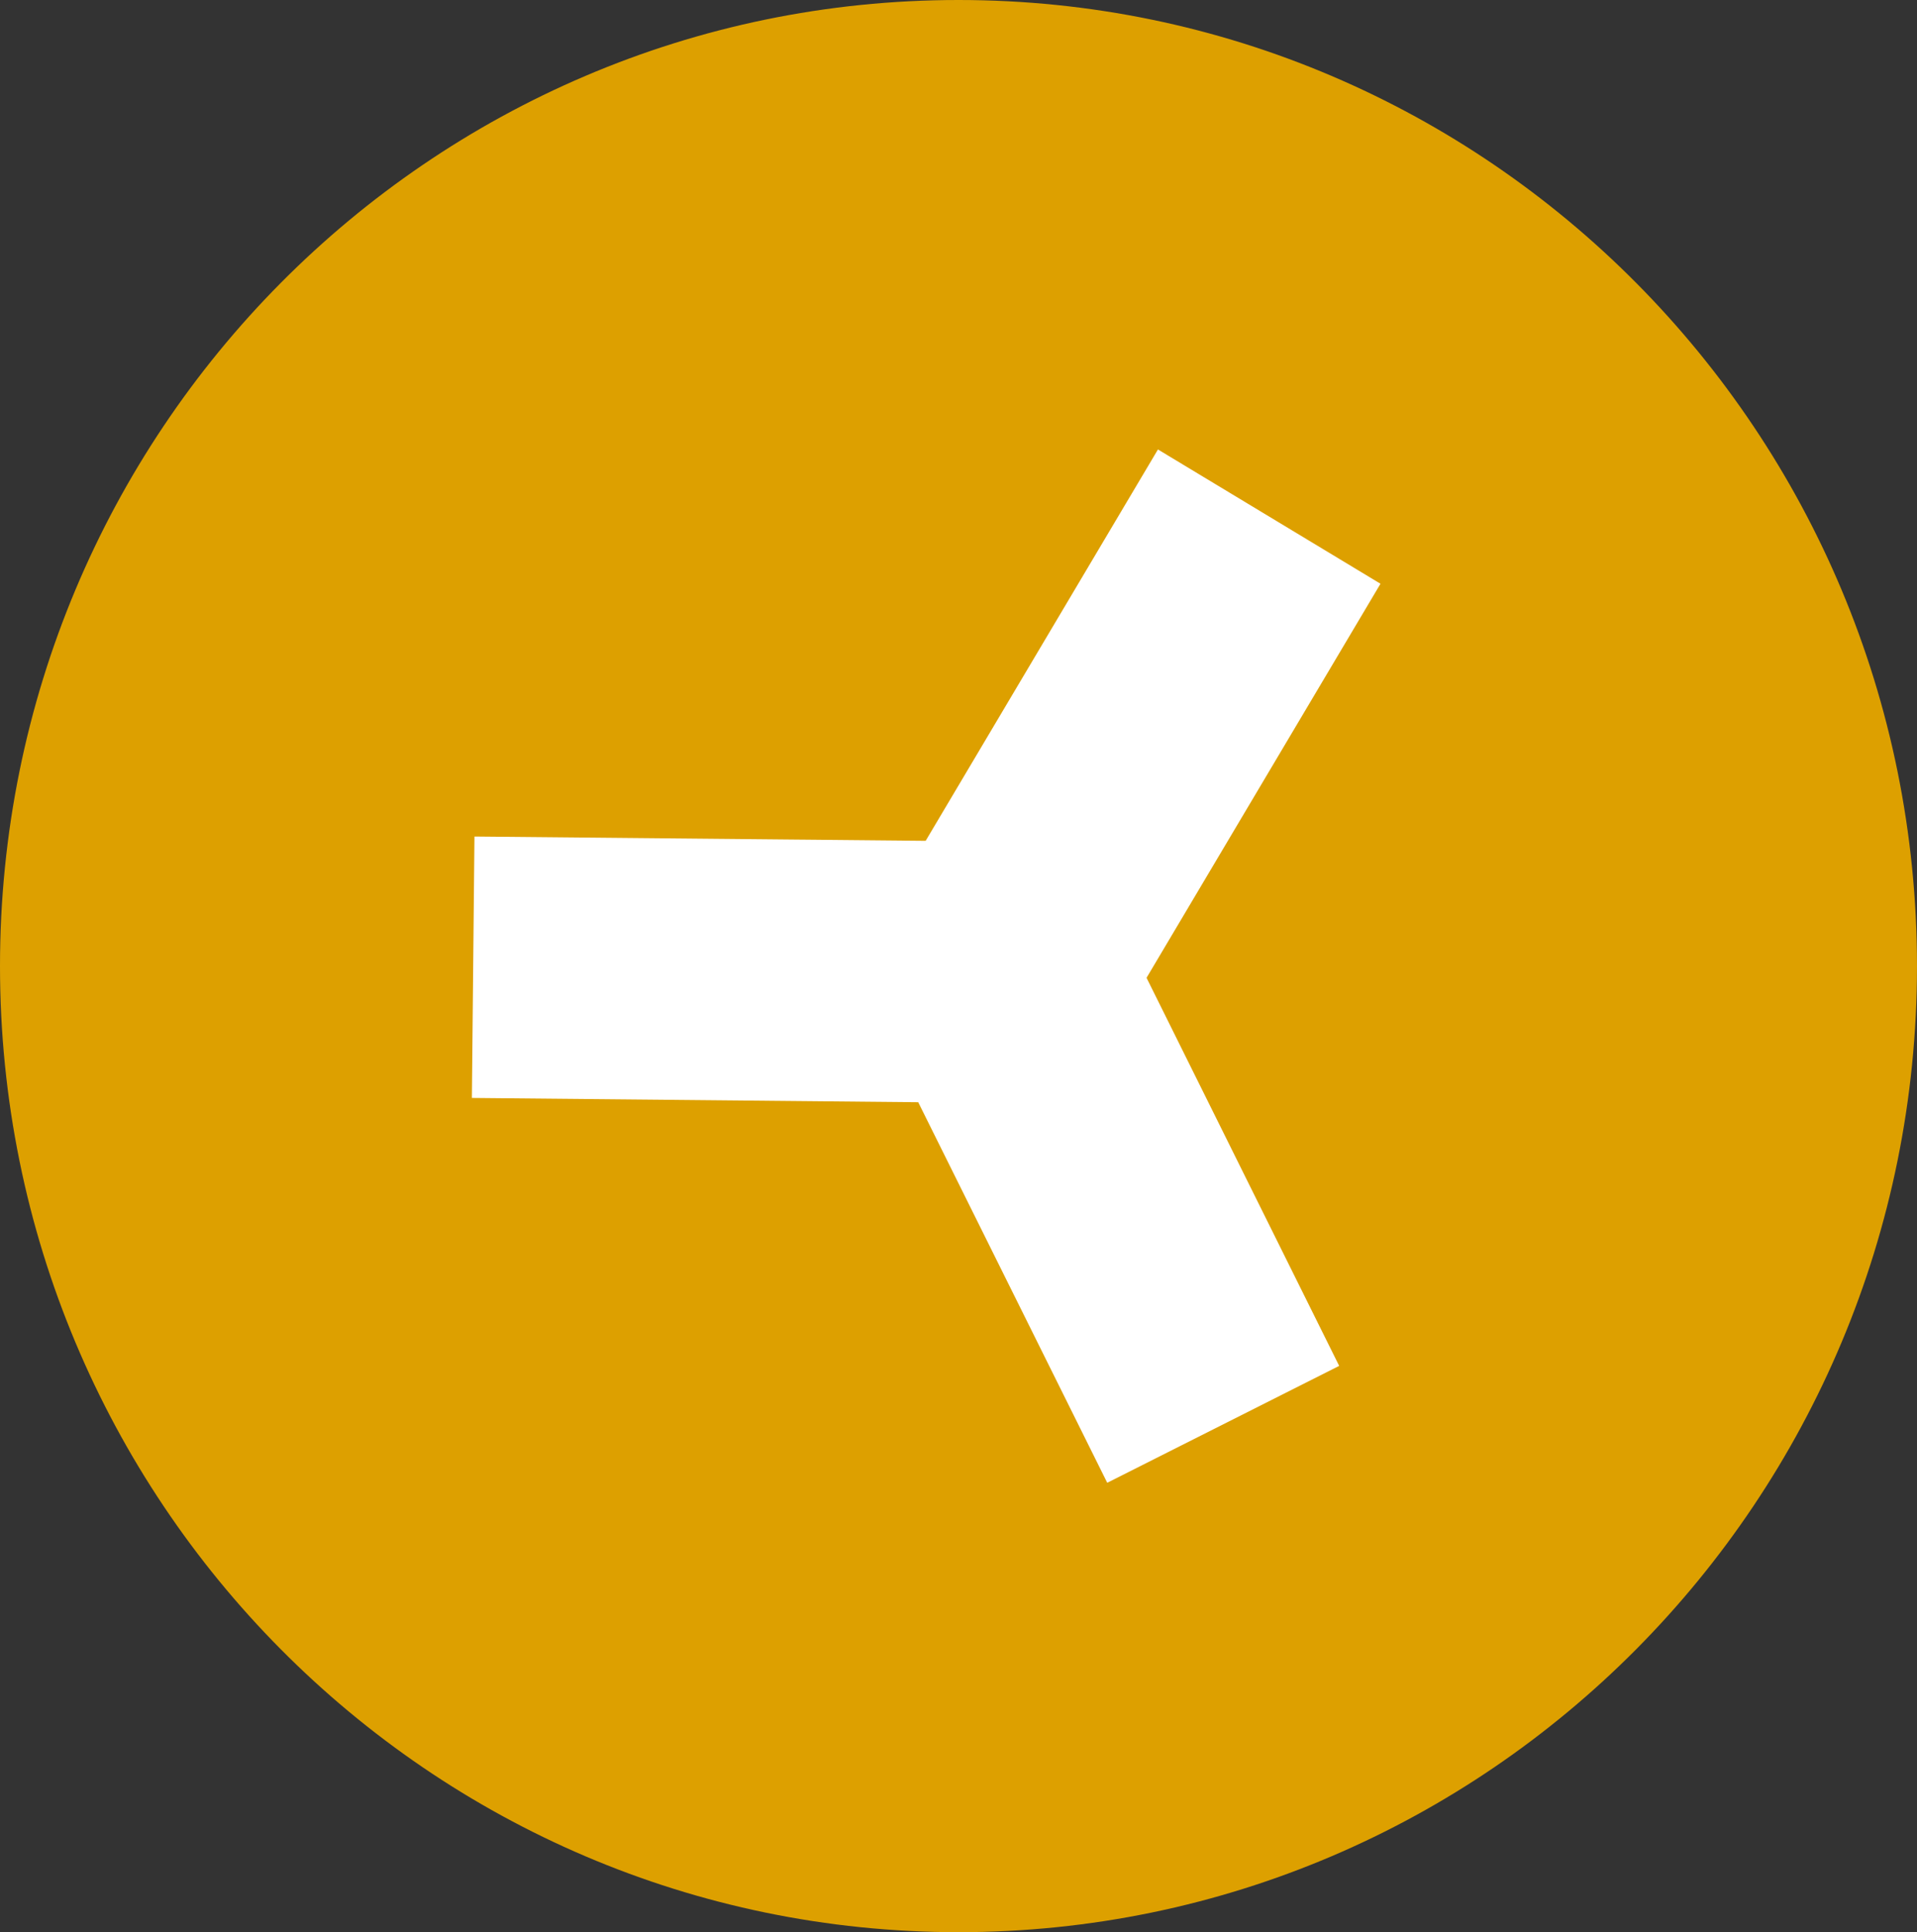
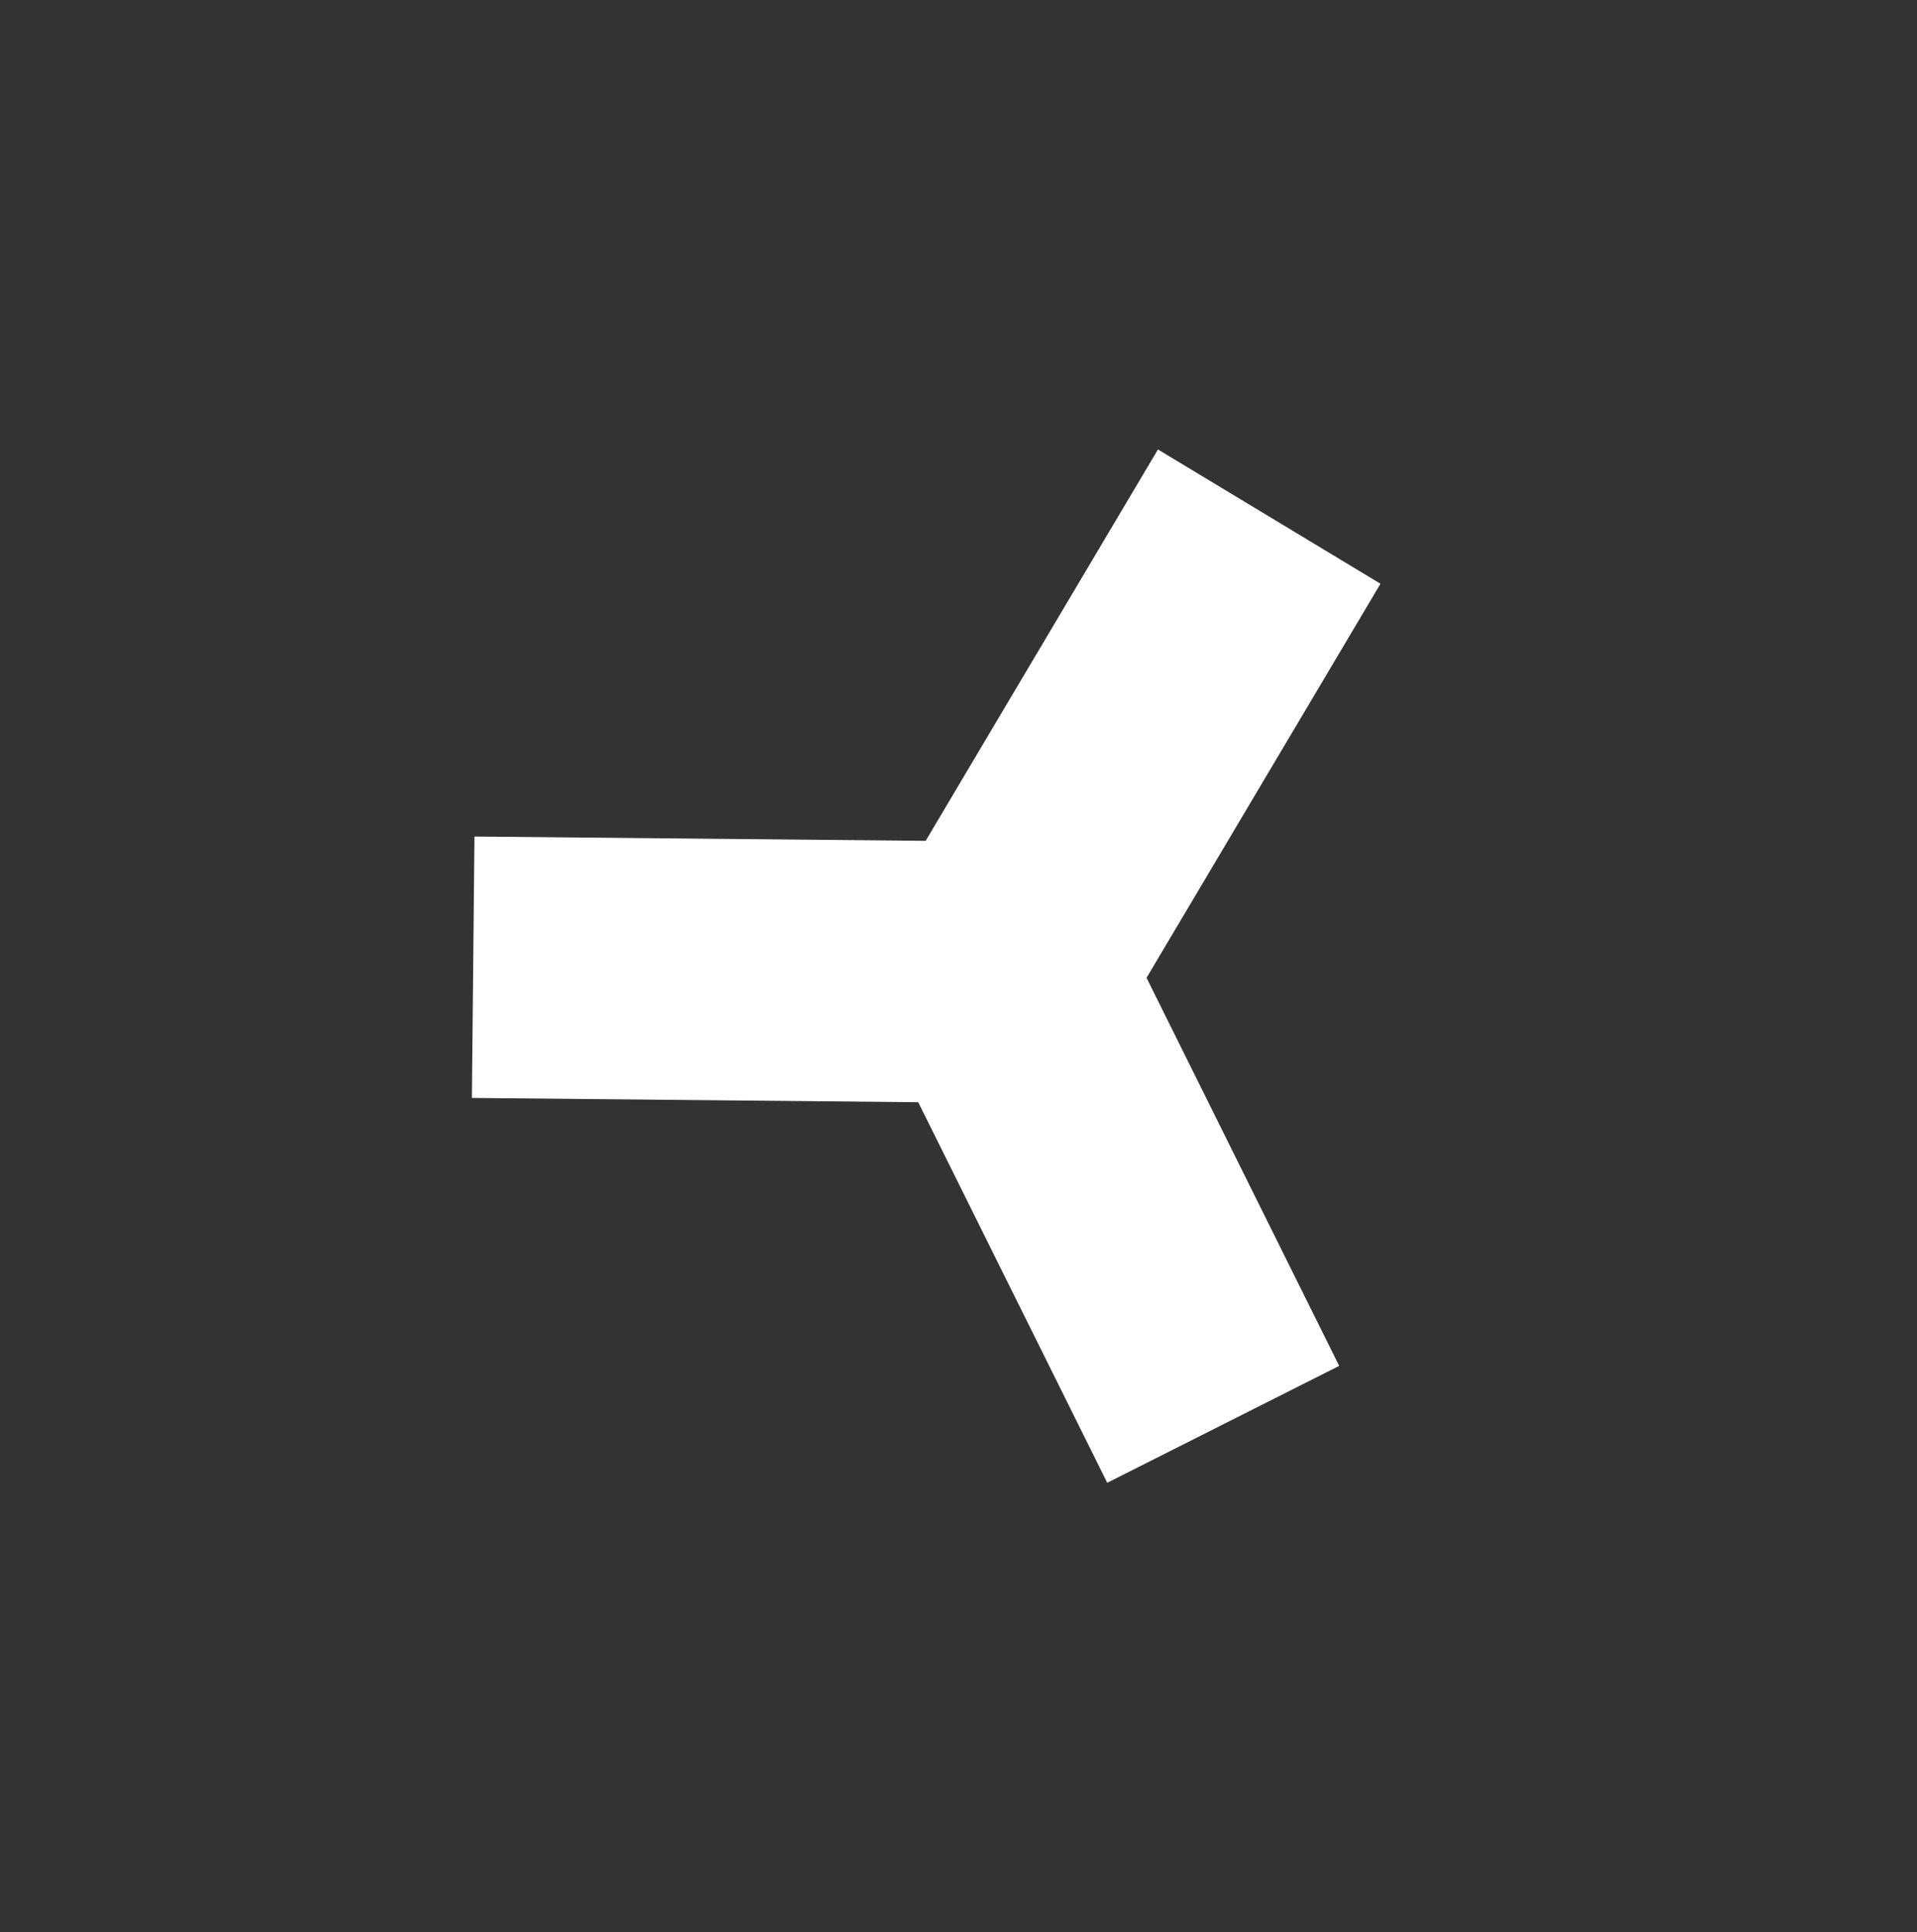
<svg xmlns="http://www.w3.org/2000/svg" width="161.875" height="163.121" viewBox="0 0 161.875 163.121">
  <rect x="0" y="0" width="161.875" height="163.121" fill="#333333" stroke="none" />
  <g id="Group_1683" data-name="Group 1683" transform="translate(-598 -2840)">
-     <path id="Path_132" data-name="Path 132" d="M80.937,163.121c44.7,0,80.937-36.516,80.937-81.56S125.638,0,80.937,0,0,36.516,0,81.561,36.237,163.121,80.937,163.121Z" transform="translate(598 2840)" fill="#dda000" />
    <path id="Path_133" data-name="Path 133" d="M45.156,39.553l-38.1-.362L6.84,61.26l37.689.362L60.489,93.748,80.074,83.88,63.808,51.118,83.563,17.85,64.771,6.513Z" transform="translate(631.008 2871.432)" fill="#fff" />
  </g>
</svg>